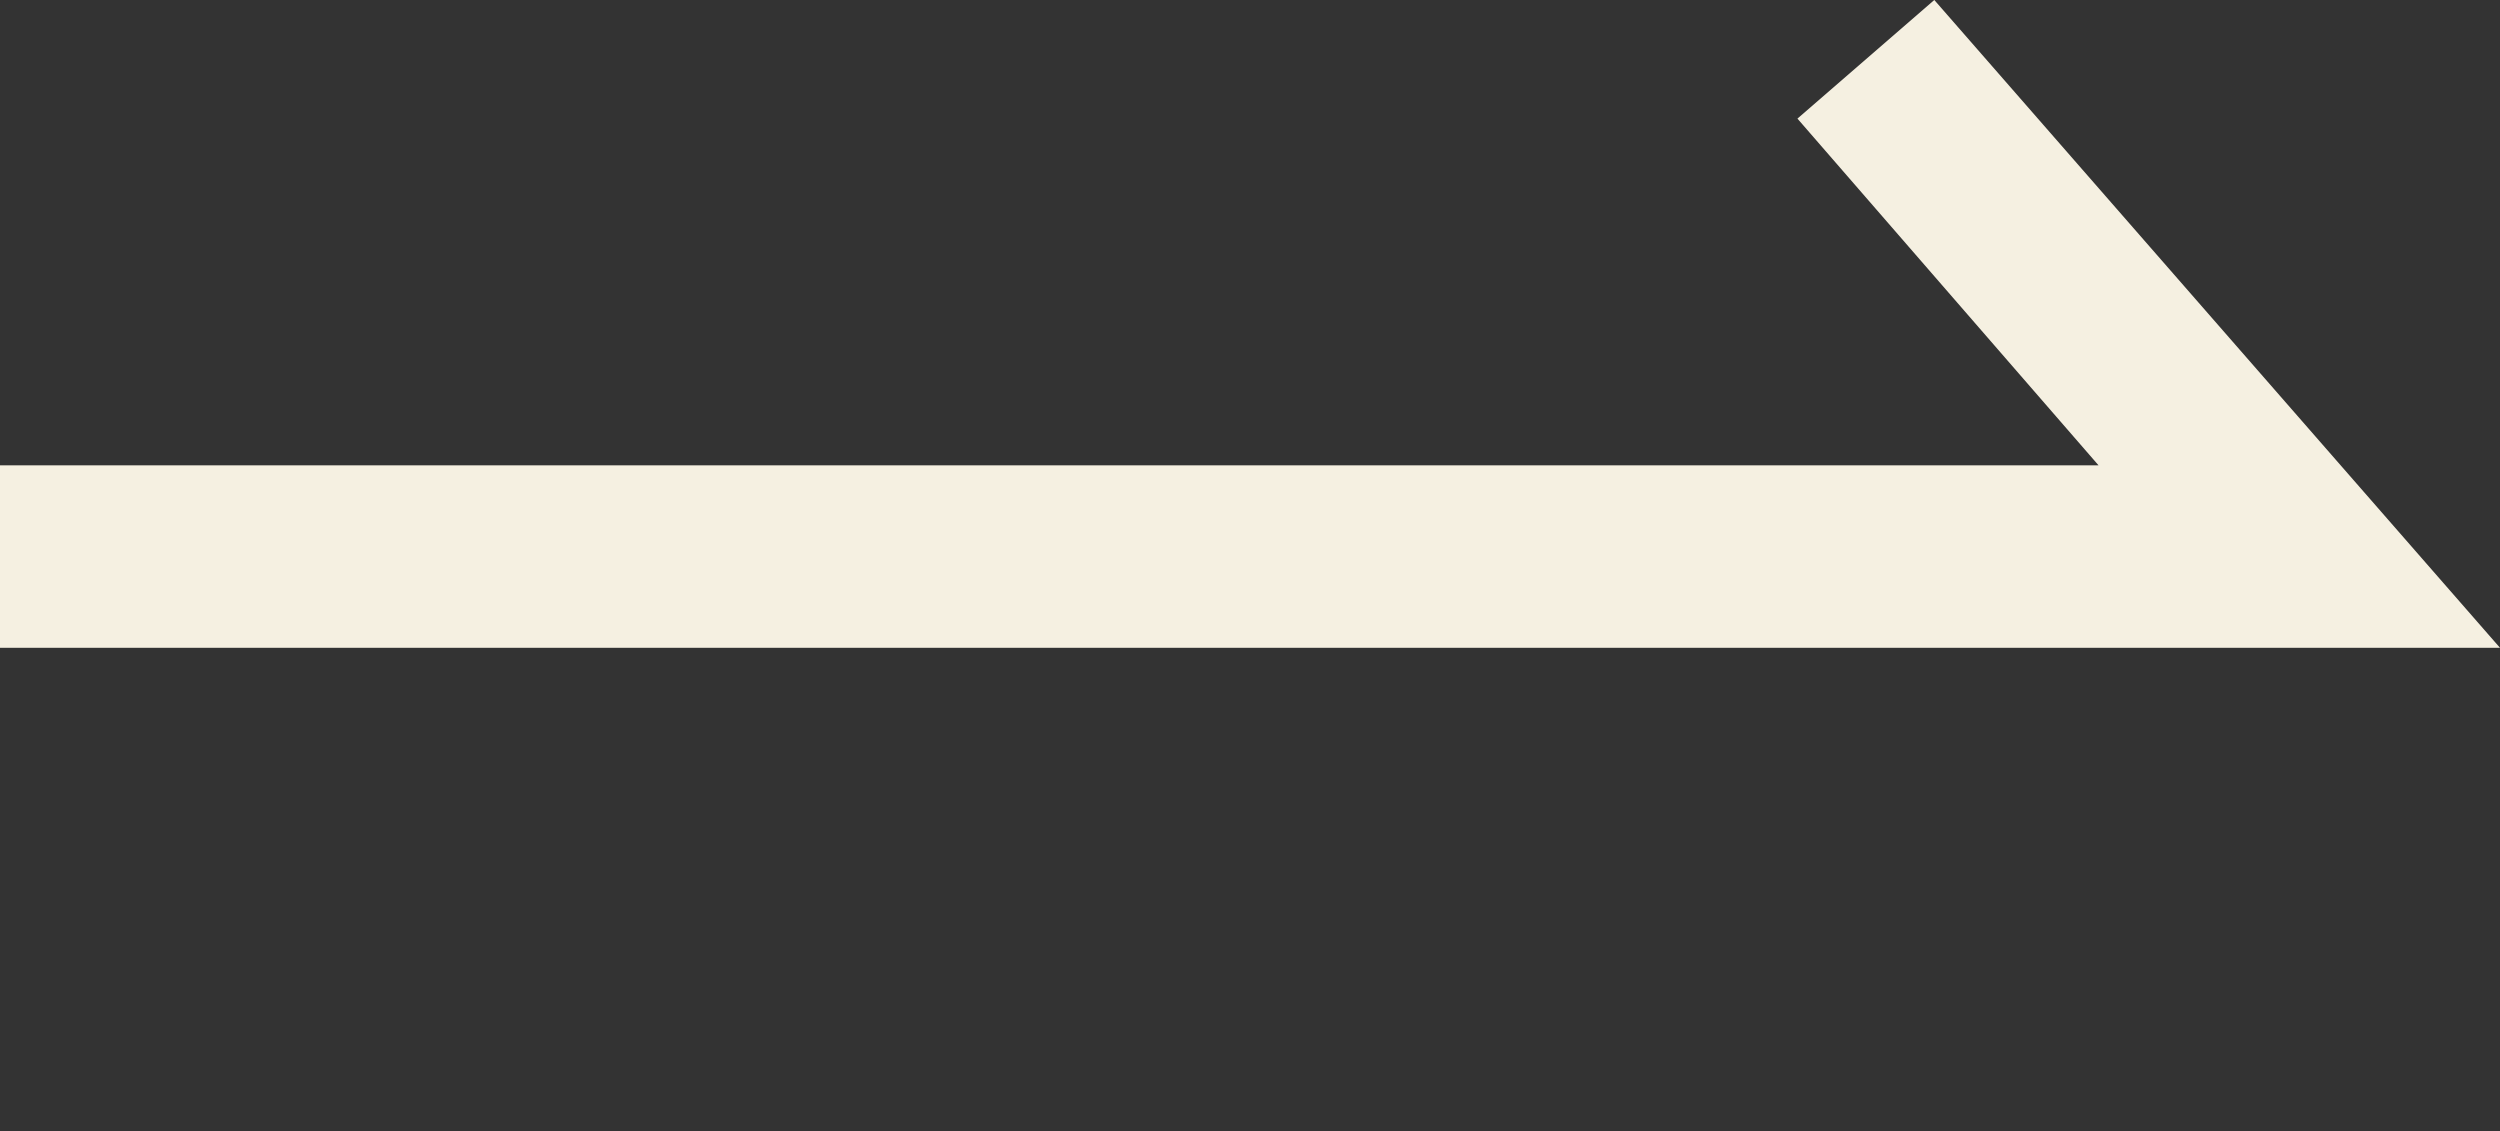
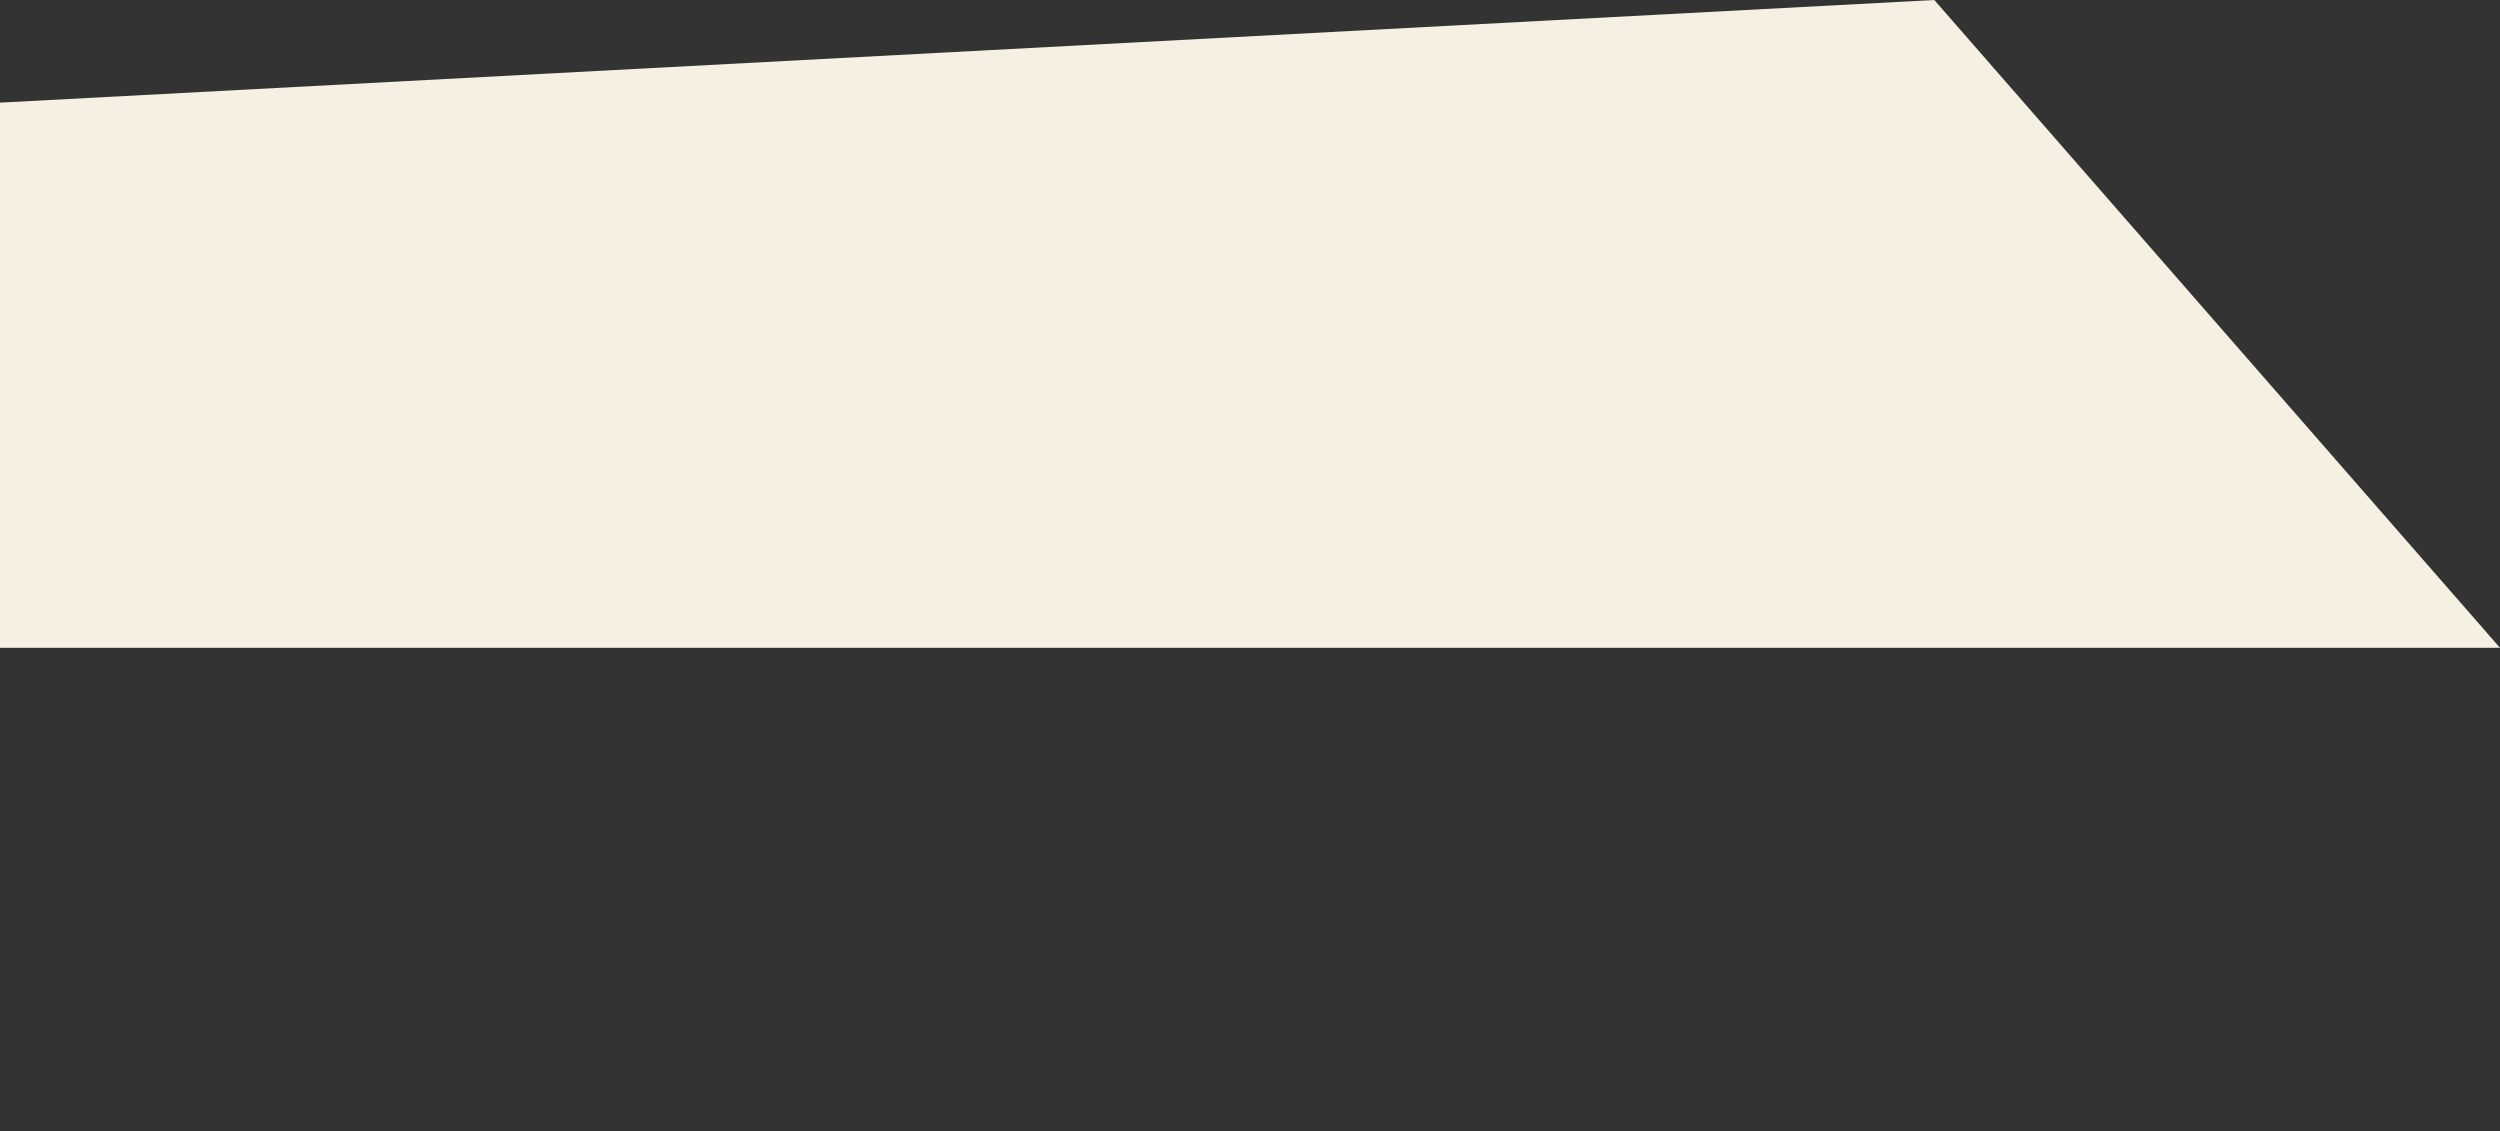
<svg xmlns="http://www.w3.org/2000/svg" version="1.1" id="レイヤー_1" x="0px" y="0px" viewBox="0 0 27.4 12.4" style="enable-background:new 0 0 27.4 12.4;" xml:space="preserve">
  <rect x="0" y="0" width="27.4" height="12.4" fill="#333333" stroke="none" />
  <style type="text/css">
	.st0{fill:#F5F0E1;}
</style>
-   <path class="st0" d="M27.4,7.1H0v-2h23l-3.3-3.8L21.2,0L27.4,7.1z" />
+   <path class="st0" d="M27.4,7.1H0v-2l-3.3-3.8L21.2,0L27.4,7.1z" />
</svg>